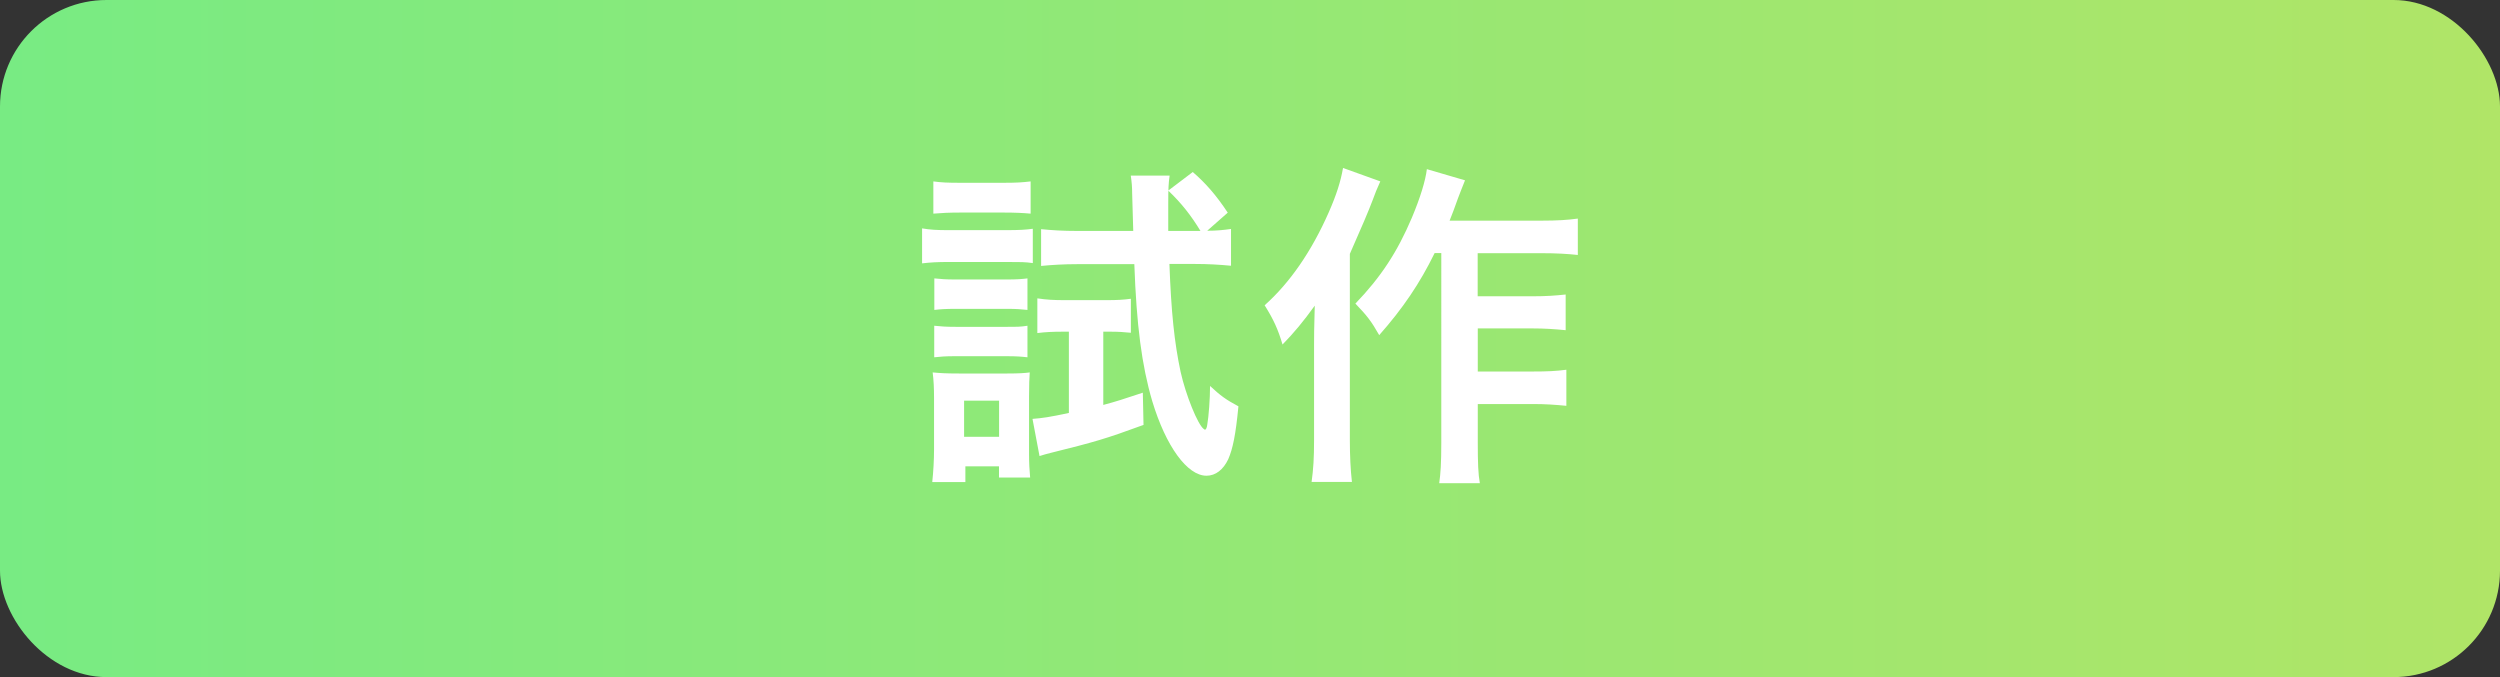
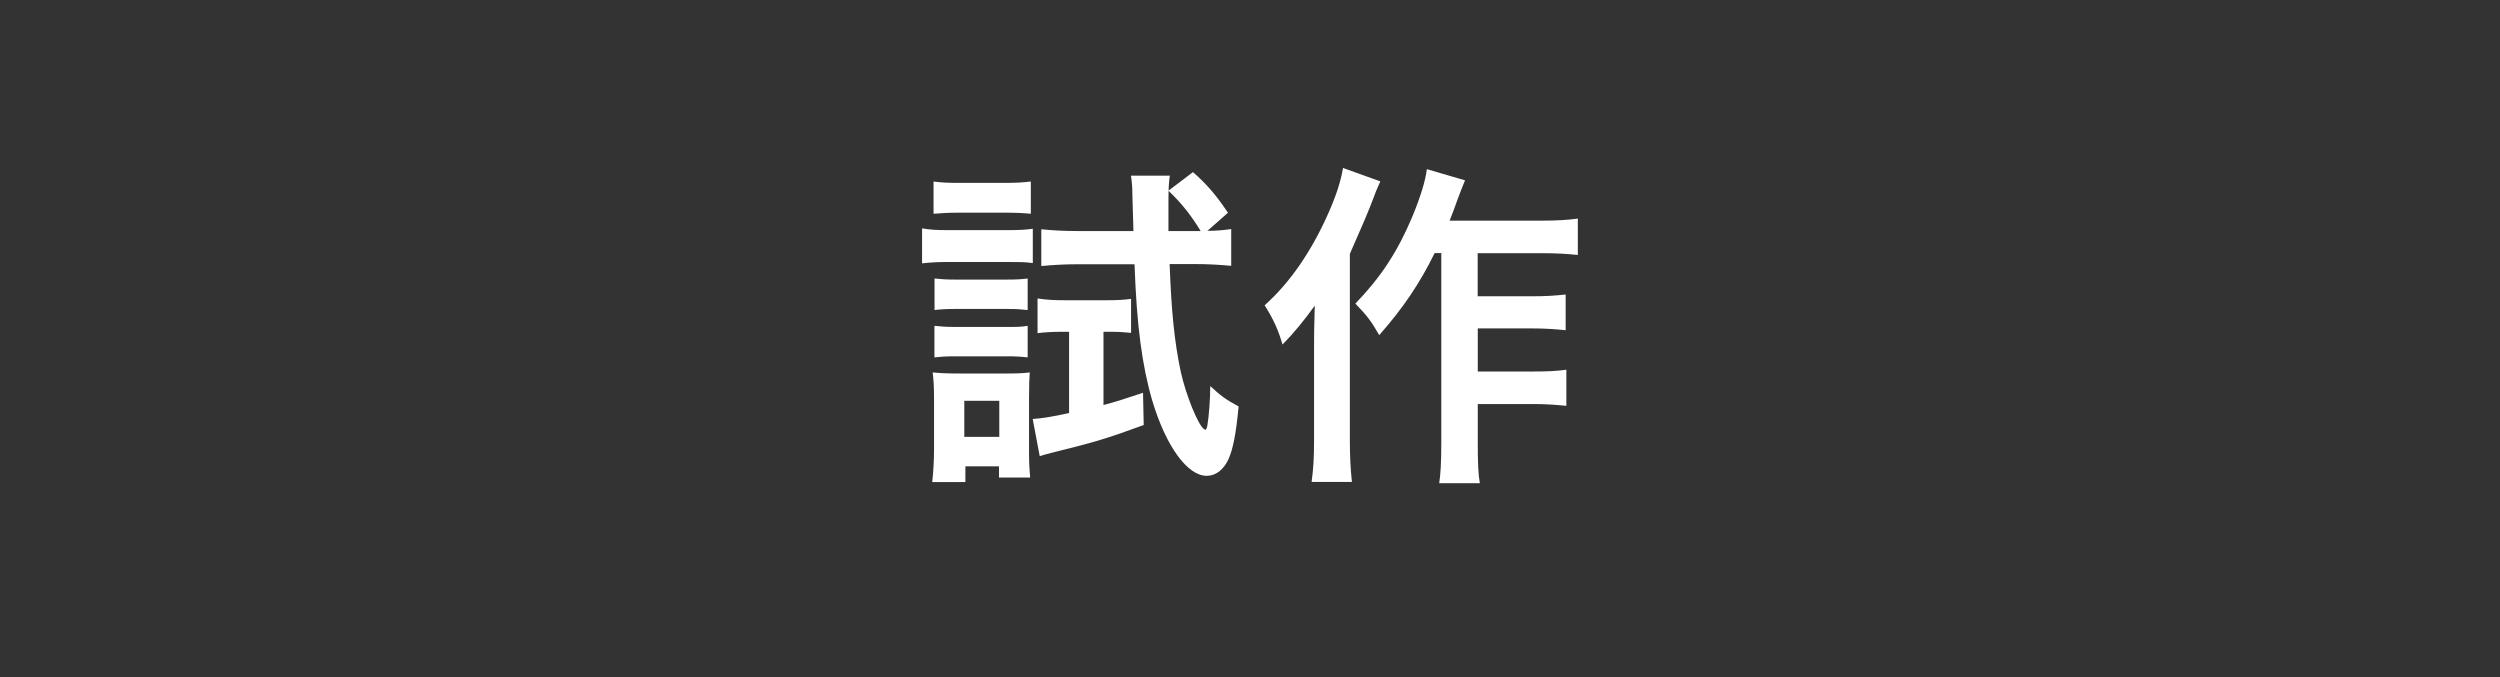
<svg xmlns="http://www.w3.org/2000/svg" id="_レイヤー_2" viewBox="0 0 252.88 68.49">
  <rect x="0" y="0" width="252.88" height="68.49" fill="#333333" stroke="none" />
  <defs>
    <linearGradient id="_名称未設定グラデーション_45" x1="0" y1="34.24" x2="252.88" y2="34.24" gradientUnits="userSpaceOnUse">
      <stop offset="0" stop-color="#78eb83" />
      <stop offset="1" stop-color="#b0e567" />
    </linearGradient>
    <style>.cls-1{fill:#fff}</style>
  </defs>
  <g id="_レイヤー_1-2">
-     <rect width="252.88" height="68.49" rx="10.77" ry="10.77" style="fill:url(#_名称未設定グラデーション_45)" />
-     <path class="cls-1" d="M93.27 23.1c.82.14 1.45.18 2.73.18h5.74c1.35 0 2.02-.04 2.73-.14v3.47c-.78-.11-1.24-.11-2.59-.11H96c-1.21 0-1.84.04-2.73.14V23.1Zm1.03 25.65c.11-1.03.18-2.23.18-3.29v-5.17c0-1.06-.04-1.84-.14-2.62.78.07 1.24.11 2.66.11h4.89c1.17 0 1.77-.04 2.27-.11-.04.6-.07 1.21-.07 2.45v5.81c0 .92.04 1.59.11 2.37h-3.15v-1.13h-3.4v1.59h-3.33Zm.11-30.4c.82.11 1.42.14 2.76.14h4.32c1.35 0 1.91-.04 2.76-.14v3.26c-.78-.07-1.56-.11-2.76-.11h-4.32c-1.2 0-1.91.04-2.76.11v-3.26Zm.1 9.81c.71.07 1.1.11 2.16.11h5.17c1.06 0 1.52-.04 2.09-.11v3.19c-.67-.07-1.1-.11-2.09-.11h-5.17c-1.03 0-1.56.04-2.16.11v-3.19Zm0 4.79c.71.07 1.1.11 2.16.11h5.17c1.1 0 1.38 0 2.09-.11v3.19c-.64-.07-1.1-.11-2.16-.11h-5.14c-1.03 0-1.45.04-2.13.11v-3.19Zm3.01 11.23h3.54v-3.65h-3.54v3.65Zm10-10.63c-1.03 0-1.81.04-2.59.14v-3.51c.92.14 1.67.18 2.76.18h4.29c1.03 0 1.7-.04 2.41-.14v3.44c-.67-.07-1.28-.11-2.05-.11h-.74v7.41c1.31-.35 1.98-.57 4-1.24l.07 3.26c-3.86 1.42-5 1.74-9.39 2.83-.46.11-.67.18-1.13.32l-.71-3.76c.96-.07 1.74-.18 3.68-.6v-8.22h-.6Zm14.59-10.21c.96 0 1.63-.07 2.41-.18v3.72c-1.17-.11-2.34-.18-3.68-.18h-2.55c.18 4.89.5 7.94 1.13 10.91.53 2.37 1.74 5.35 2.34 5.78.04 0 .07.04.07.04 0 .04.04.04.04.04.11 0 .21-.18.25-.53.14-.78.28-2.62.28-3.9 1.03.96 1.59 1.38 2.87 2.06-.28 2.91-.57 4.29-1.03 5.35-.5 1.06-1.28 1.67-2.2 1.67-1.95 0-4.11-2.98-5.49-7.55-1.06-3.61-1.59-7.69-1.81-13.85h-5.78c-1.28 0-2.55.07-3.65.18v-3.72c1.1.11 2.2.18 3.72.18h5.6l-.11-3.79c0-.64-.04-1.13-.14-1.81h3.93c-.11.78-.14 1.28-.14 2.94v2.66h3.26c-.92-1.52-1.91-2.8-3.26-4.08l2.48-1.88c1.28 1.1 2.37 2.34 3.54 4.11l-2.09 1.84ZM139.62 18.35c-.39.85-.46 1.06-.78 1.91q-.57 1.52-2.3 5.42v18.85c0 1.56.07 2.98.21 4.22h-4.08c.18-1.31.25-2.41.25-4.22v-9.71c0-.85 0-1.35.07-3.9-1.21 1.67-2.06 2.69-3.26 3.93-.46-1.56-.92-2.55-1.81-3.97 2.55-2.27 4.75-5.46 6.48-9.39.78-1.77 1.21-3.12 1.45-4.5l3.75 1.35Zm5.49 7.26c-1.49 3.05-3.22 5.6-5.6 8.29-.78-1.38-1.24-1.98-2.41-3.19 2.59-2.69 4.25-5.24 5.71-8.68.85-2.02 1.38-3.75 1.52-4.92l3.86 1.13c-.32.82-.46 1.13-.71 1.81q-.46 1.31-.85 2.27h9.25c1.67 0 2.69-.07 3.72-.21v3.68c-.99-.11-2.16-.18-3.68-.18h-6.45v4.36H155c1.42 0 2.34-.07 3.37-.18v3.61c-1.1-.11-2.16-.18-3.4-.18h-5.49v4.36h5.56c1.45 0 2.37-.04 3.4-.18v3.65c-1.13-.11-2.09-.18-3.4-.18h-5.56v3.93c0 2.02.04 3.15.21 4.08h-4.11c.14-.99.21-2.02.21-4.08V25.6h-.67Z" />
+     <path class="cls-1" d="M93.27 23.1c.82.14 1.45.18 2.73.18h5.74c1.35 0 2.02-.04 2.73-.14v3.47c-.78-.11-1.24-.11-2.59-.11H96c-1.21 0-1.84.04-2.73.14V23.1Zm1.03 25.65c.11-1.03.18-2.23.18-3.29v-5.17c0-1.06-.04-1.84-.14-2.62.78.07 1.24.11 2.66.11h4.89c1.17 0 1.77-.04 2.27-.11-.04.6-.07 1.21-.07 2.45v5.81c0 .92.04 1.59.11 2.37h-3.15v-1.13h-3.4v1.59h-3.33m.11-30.4c.82.11 1.42.14 2.76.14h4.32c1.35 0 1.91-.04 2.76-.14v3.26c-.78-.07-1.56-.11-2.76-.11h-4.32c-1.2 0-1.91.04-2.76.11v-3.26Zm.1 9.81c.71.07 1.1.11 2.16.11h5.17c1.06 0 1.52-.04 2.09-.11v3.19c-.67-.07-1.1-.11-2.09-.11h-5.17c-1.03 0-1.56.04-2.16.11v-3.19Zm0 4.79c.71.07 1.1.11 2.16.11h5.17c1.1 0 1.38 0 2.09-.11v3.19c-.64-.07-1.1-.11-2.16-.11h-5.14c-1.03 0-1.45.04-2.13.11v-3.19Zm3.01 11.23h3.54v-3.65h-3.54v3.65Zm10-10.63c-1.03 0-1.81.04-2.59.14v-3.51c.92.14 1.67.18 2.76.18h4.29c1.03 0 1.7-.04 2.41-.14v3.44c-.67-.07-1.28-.11-2.05-.11h-.74v7.41c1.31-.35 1.98-.57 4-1.24l.07 3.26c-3.86 1.42-5 1.74-9.39 2.83-.46.11-.67.18-1.13.32l-.71-3.76c.96-.07 1.74-.18 3.68-.6v-8.22h-.6Zm14.59-10.21c.96 0 1.63-.07 2.41-.18v3.72c-1.17-.11-2.34-.18-3.68-.18h-2.55c.18 4.89.5 7.94 1.13 10.91.53 2.37 1.74 5.35 2.34 5.78.04 0 .07.04.07.04 0 .04.04.04.04.04.11 0 .21-.18.25-.53.14-.78.28-2.62.28-3.9 1.03.96 1.59 1.38 2.87 2.06-.28 2.91-.57 4.29-1.03 5.35-.5 1.06-1.28 1.67-2.2 1.67-1.95 0-4.11-2.98-5.49-7.55-1.06-3.61-1.59-7.69-1.81-13.85h-5.78c-1.28 0-2.55.07-3.65.18v-3.72c1.1.11 2.2.18 3.72.18h5.6l-.11-3.79c0-.64-.04-1.13-.14-1.81h3.93c-.11.78-.14 1.28-.14 2.94v2.66h3.26c-.92-1.52-1.91-2.8-3.26-4.08l2.48-1.88c1.28 1.1 2.37 2.34 3.54 4.11l-2.09 1.84ZM139.62 18.35c-.39.85-.46 1.06-.78 1.91q-.57 1.52-2.3 5.42v18.85c0 1.56.07 2.98.21 4.22h-4.08c.18-1.31.25-2.41.25-4.22v-9.71c0-.85 0-1.35.07-3.9-1.21 1.67-2.06 2.69-3.26 3.93-.46-1.56-.92-2.55-1.81-3.97 2.55-2.27 4.75-5.46 6.48-9.39.78-1.77 1.21-3.12 1.45-4.5l3.75 1.35Zm5.49 7.26c-1.49 3.05-3.22 5.6-5.6 8.29-.78-1.38-1.24-1.98-2.41-3.19 2.59-2.69 4.25-5.24 5.71-8.68.85-2.02 1.38-3.75 1.52-4.92l3.86 1.13c-.32.82-.46 1.13-.71 1.81q-.46 1.31-.85 2.27h9.25c1.67 0 2.69-.07 3.72-.21v3.68c-.99-.11-2.16-.18-3.68-.18h-6.45v4.36H155c1.42 0 2.34-.07 3.37-.18v3.61c-1.1-.11-2.16-.18-3.4-.18h-5.49v4.36h5.56c1.45 0 2.37-.04 3.4-.18v3.65c-1.13-.11-2.09-.18-3.4-.18h-5.56v3.93c0 2.02.04 3.15.21 4.08h-4.11c.14-.99.21-2.02.21-4.08V25.6h-.67Z" />
  </g>
</svg>